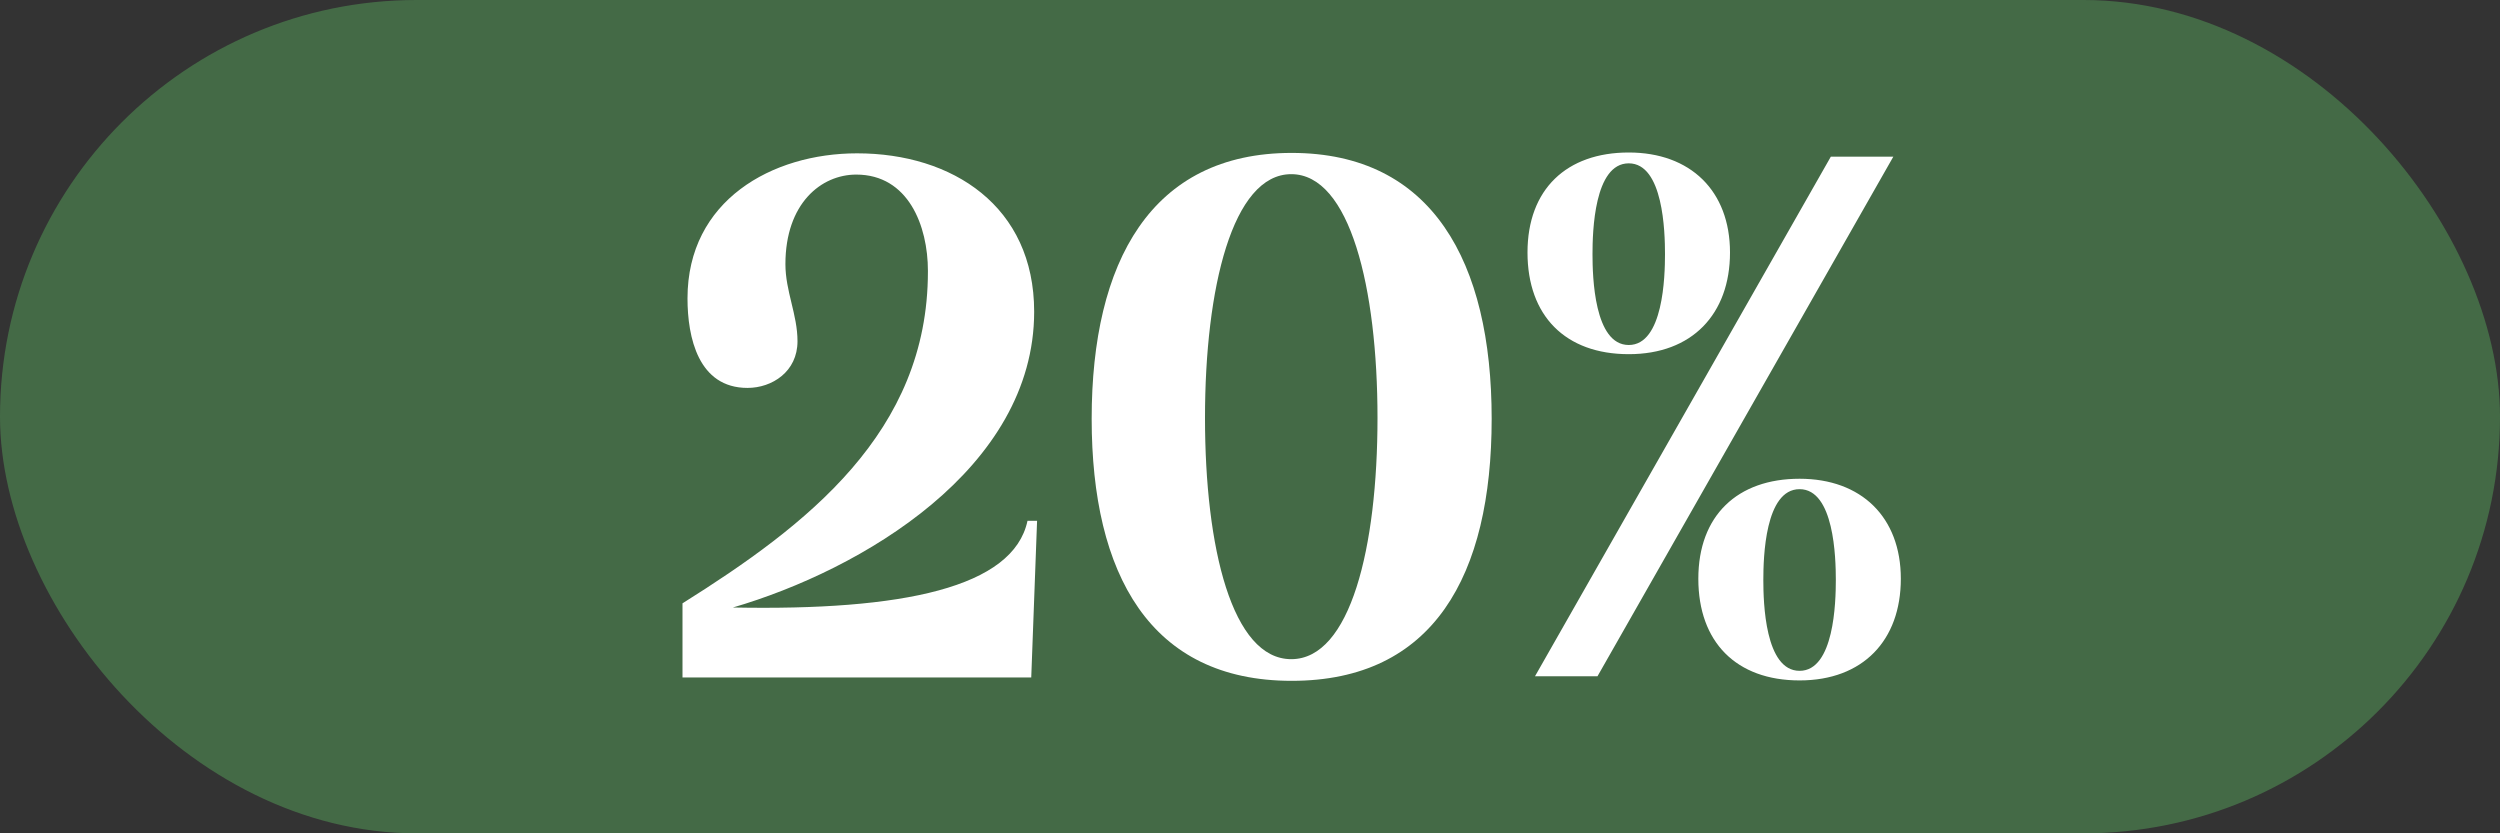
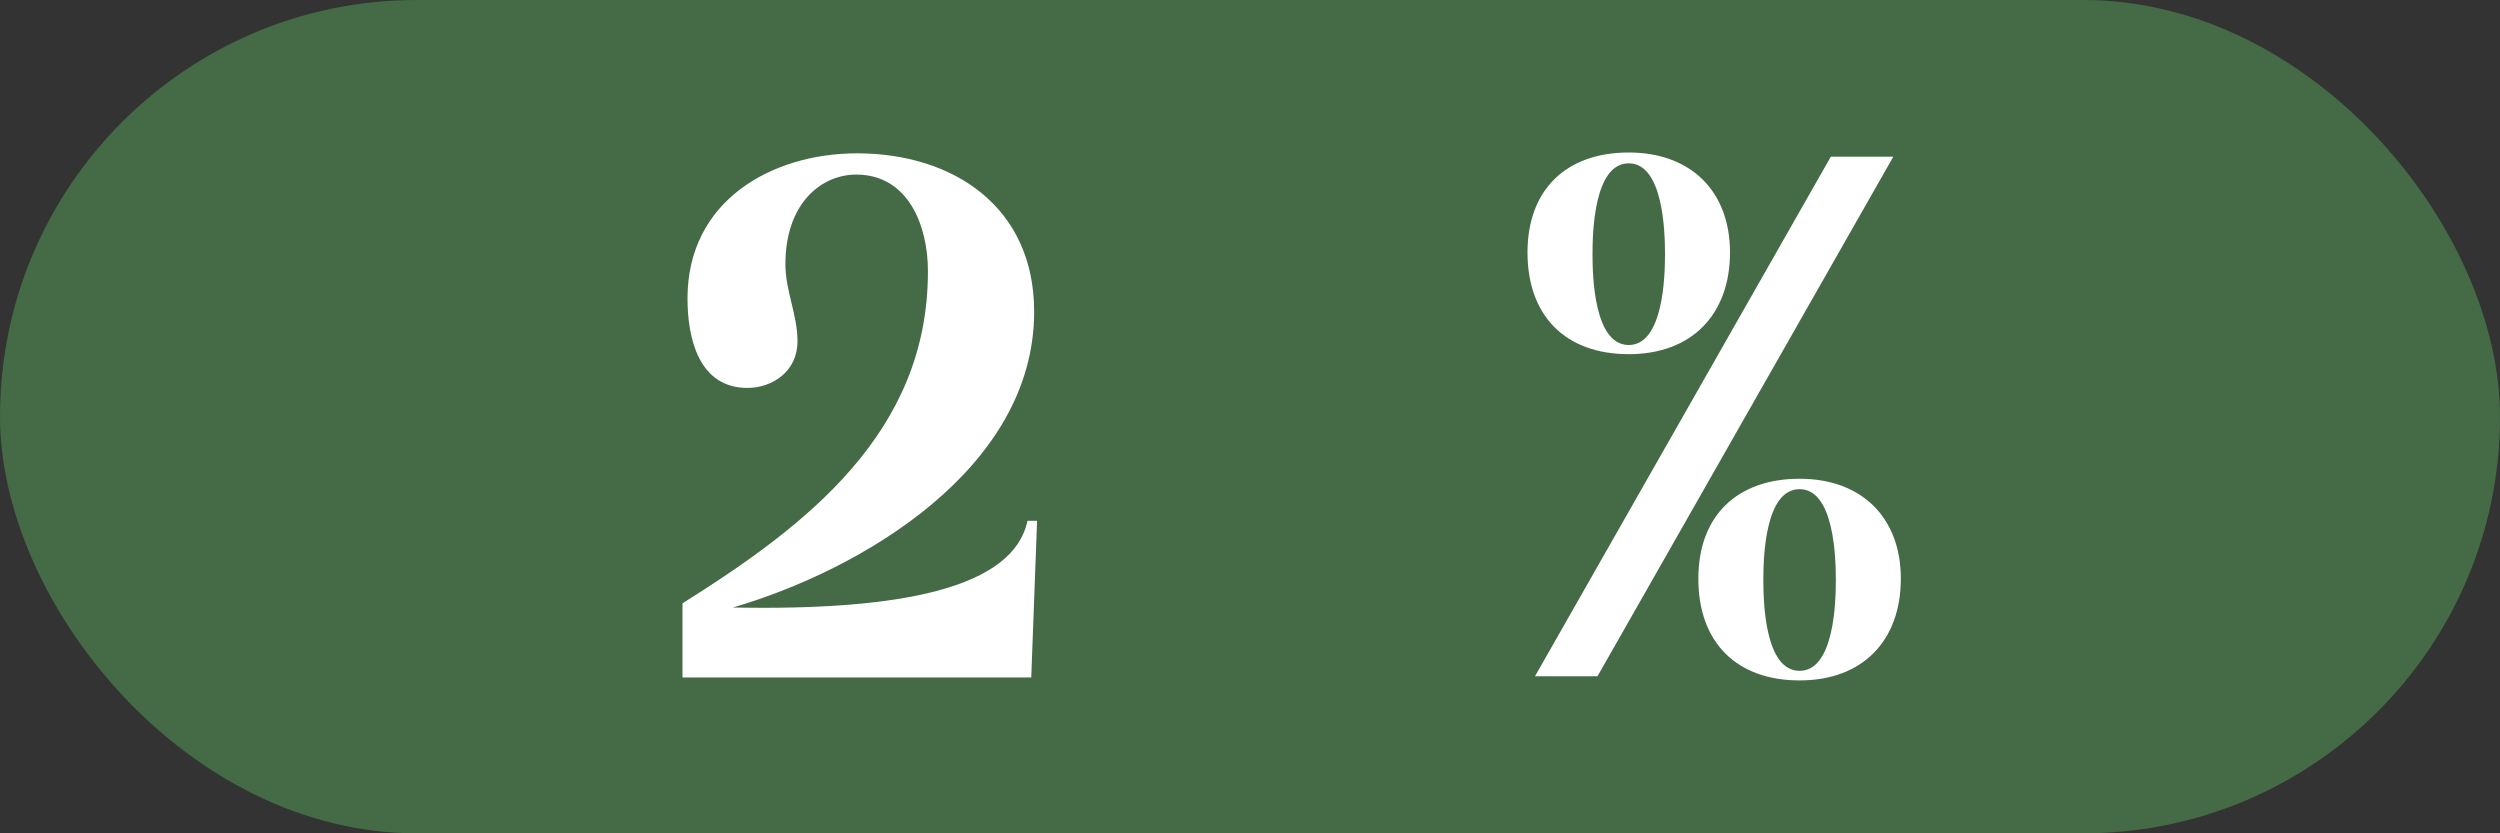
<svg xmlns="http://www.w3.org/2000/svg" id="Layer_1" data-name="Layer 1" viewBox="0 0 60 20">
  <rect x="0" y="0" width="60" height="20" fill="#333333" stroke="none" />
  <defs>
    <style>
      .cls-1 {
        fill: #fff;
      }

      .cls-2 {
        fill: #446a46;
      }
    </style>
  </defs>
  <rect class="cls-2" x="0" y="0" width="60" height="20" rx="10" ry="10" />
  <g>
    <path class="cls-1" d="M22.27,6.5c0-1.08-.47-2.31-1.72-2.31-.84,0-1.7.69-1.7,2.15,0,.65.29,1.21.29,1.85,0,.73-.61,1.12-1.2,1.12-1.18,0-1.44-1.21-1.44-2.15,0-2.35,2.03-3.48,4.07-3.48,2.29,0,4.25,1.27,4.25,3.8,0,3.77-4.15,6.2-7.23,7.1,4.08.08,6.73-.48,7.07-2.08h.23l-.14,3.76h-8.37v-1.78c2.98-1.87,5.89-4.1,5.89-7.96Z" />
-     <path class="cls-1" d="M26.2,10.05c0-3.77,1.43-6.38,4.8-6.38s4.8,2.61,4.8,6.38-1.4,6.29-4.8,6.29-4.8-2.56-4.8-6.29ZM33.06,10.03c0-3.12-.66-5.85-2.07-5.85s-2.07,2.73-2.07,5.85.65,5.79,2.07,5.79,2.07-2.68,2.07-5.79Z" />
    <path class="cls-1" d="M39.09,3.66c1.48,0,2.43.92,2.43,2.4s-.91,2.44-2.43,2.44-2.43-.92-2.43-2.44.94-2.4,2.43-2.4ZM36.84,16.23l7.1-12.47h1.5l-7.1,12.47h-1.5ZM39.09,8.28c.83,0,.87-1.65.87-2.18s-.04-2.18-.87-2.18-.87,1.64-.87,2.18.04,2.18.87,2.18ZM43.19,11.49c1.48,0,2.43.92,2.43,2.4s-.91,2.44-2.43,2.44-2.43-.92-2.43-2.44.94-2.4,2.43-2.4ZM43.19,16.1c.83,0,.87-1.65.87-2.18s-.04-2.18-.87-2.18-.87,1.64-.87,2.18.04,2.18.87,2.18Z" />
  </g>
</svg>